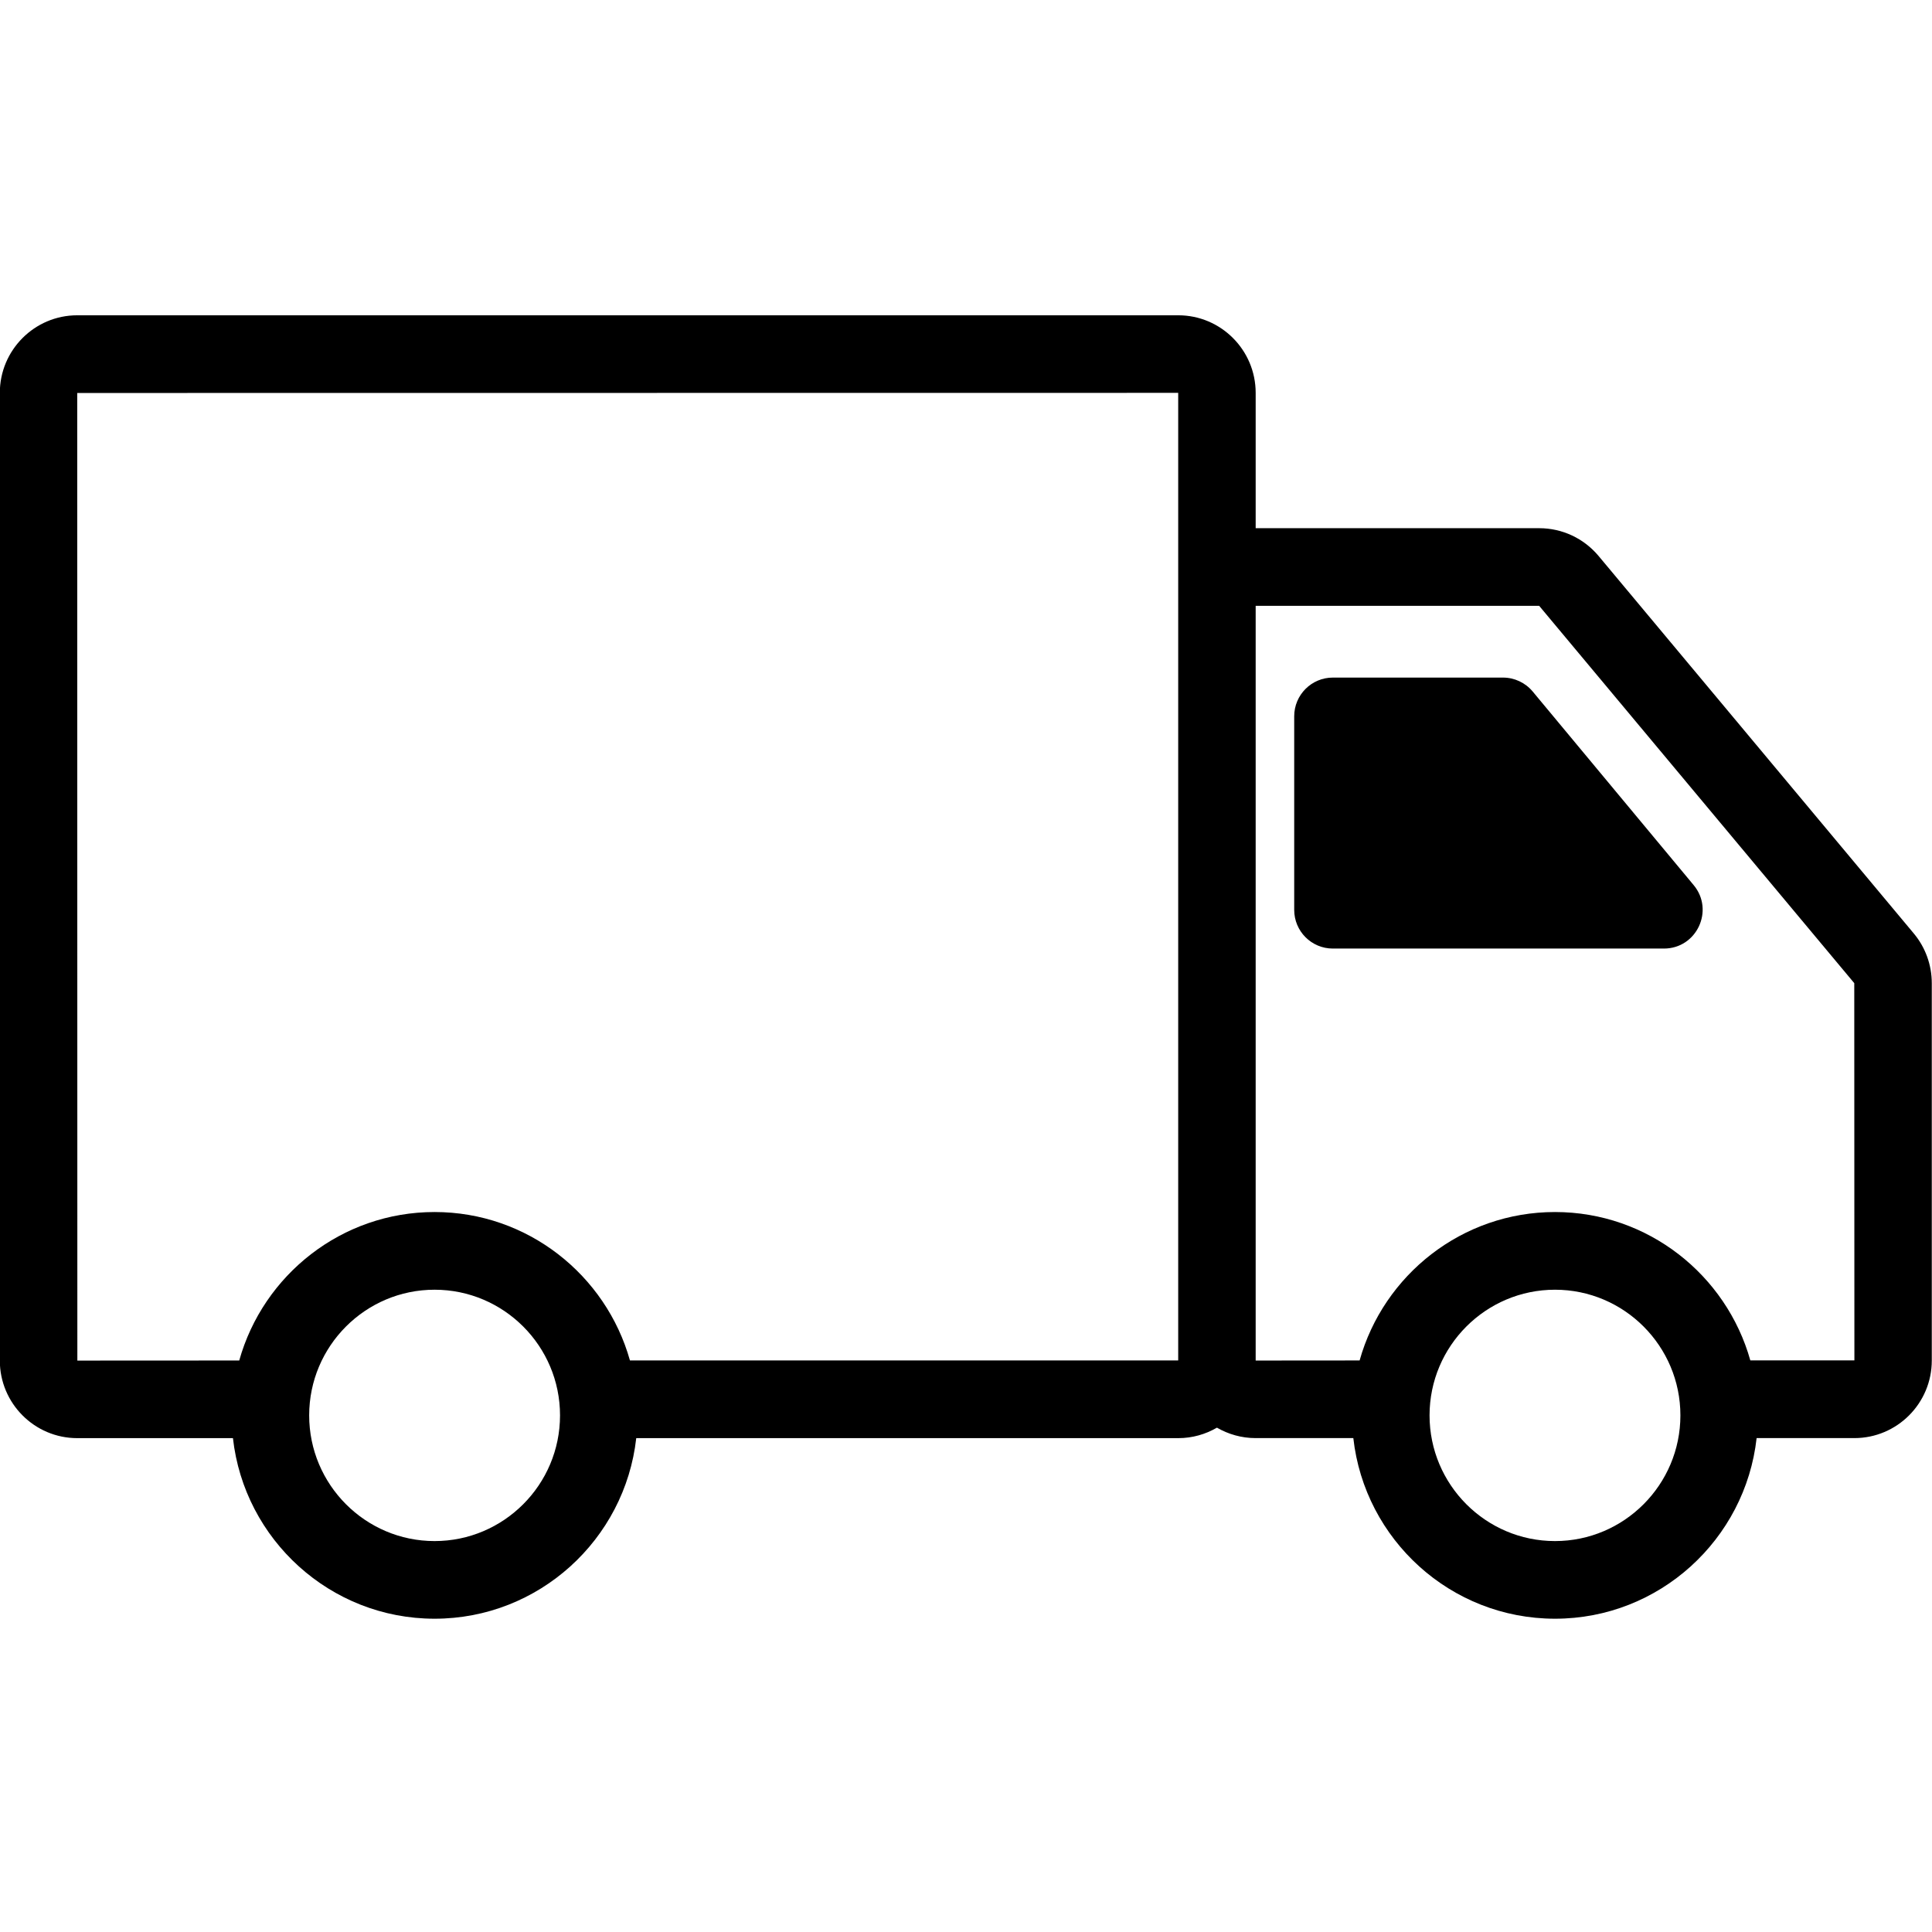
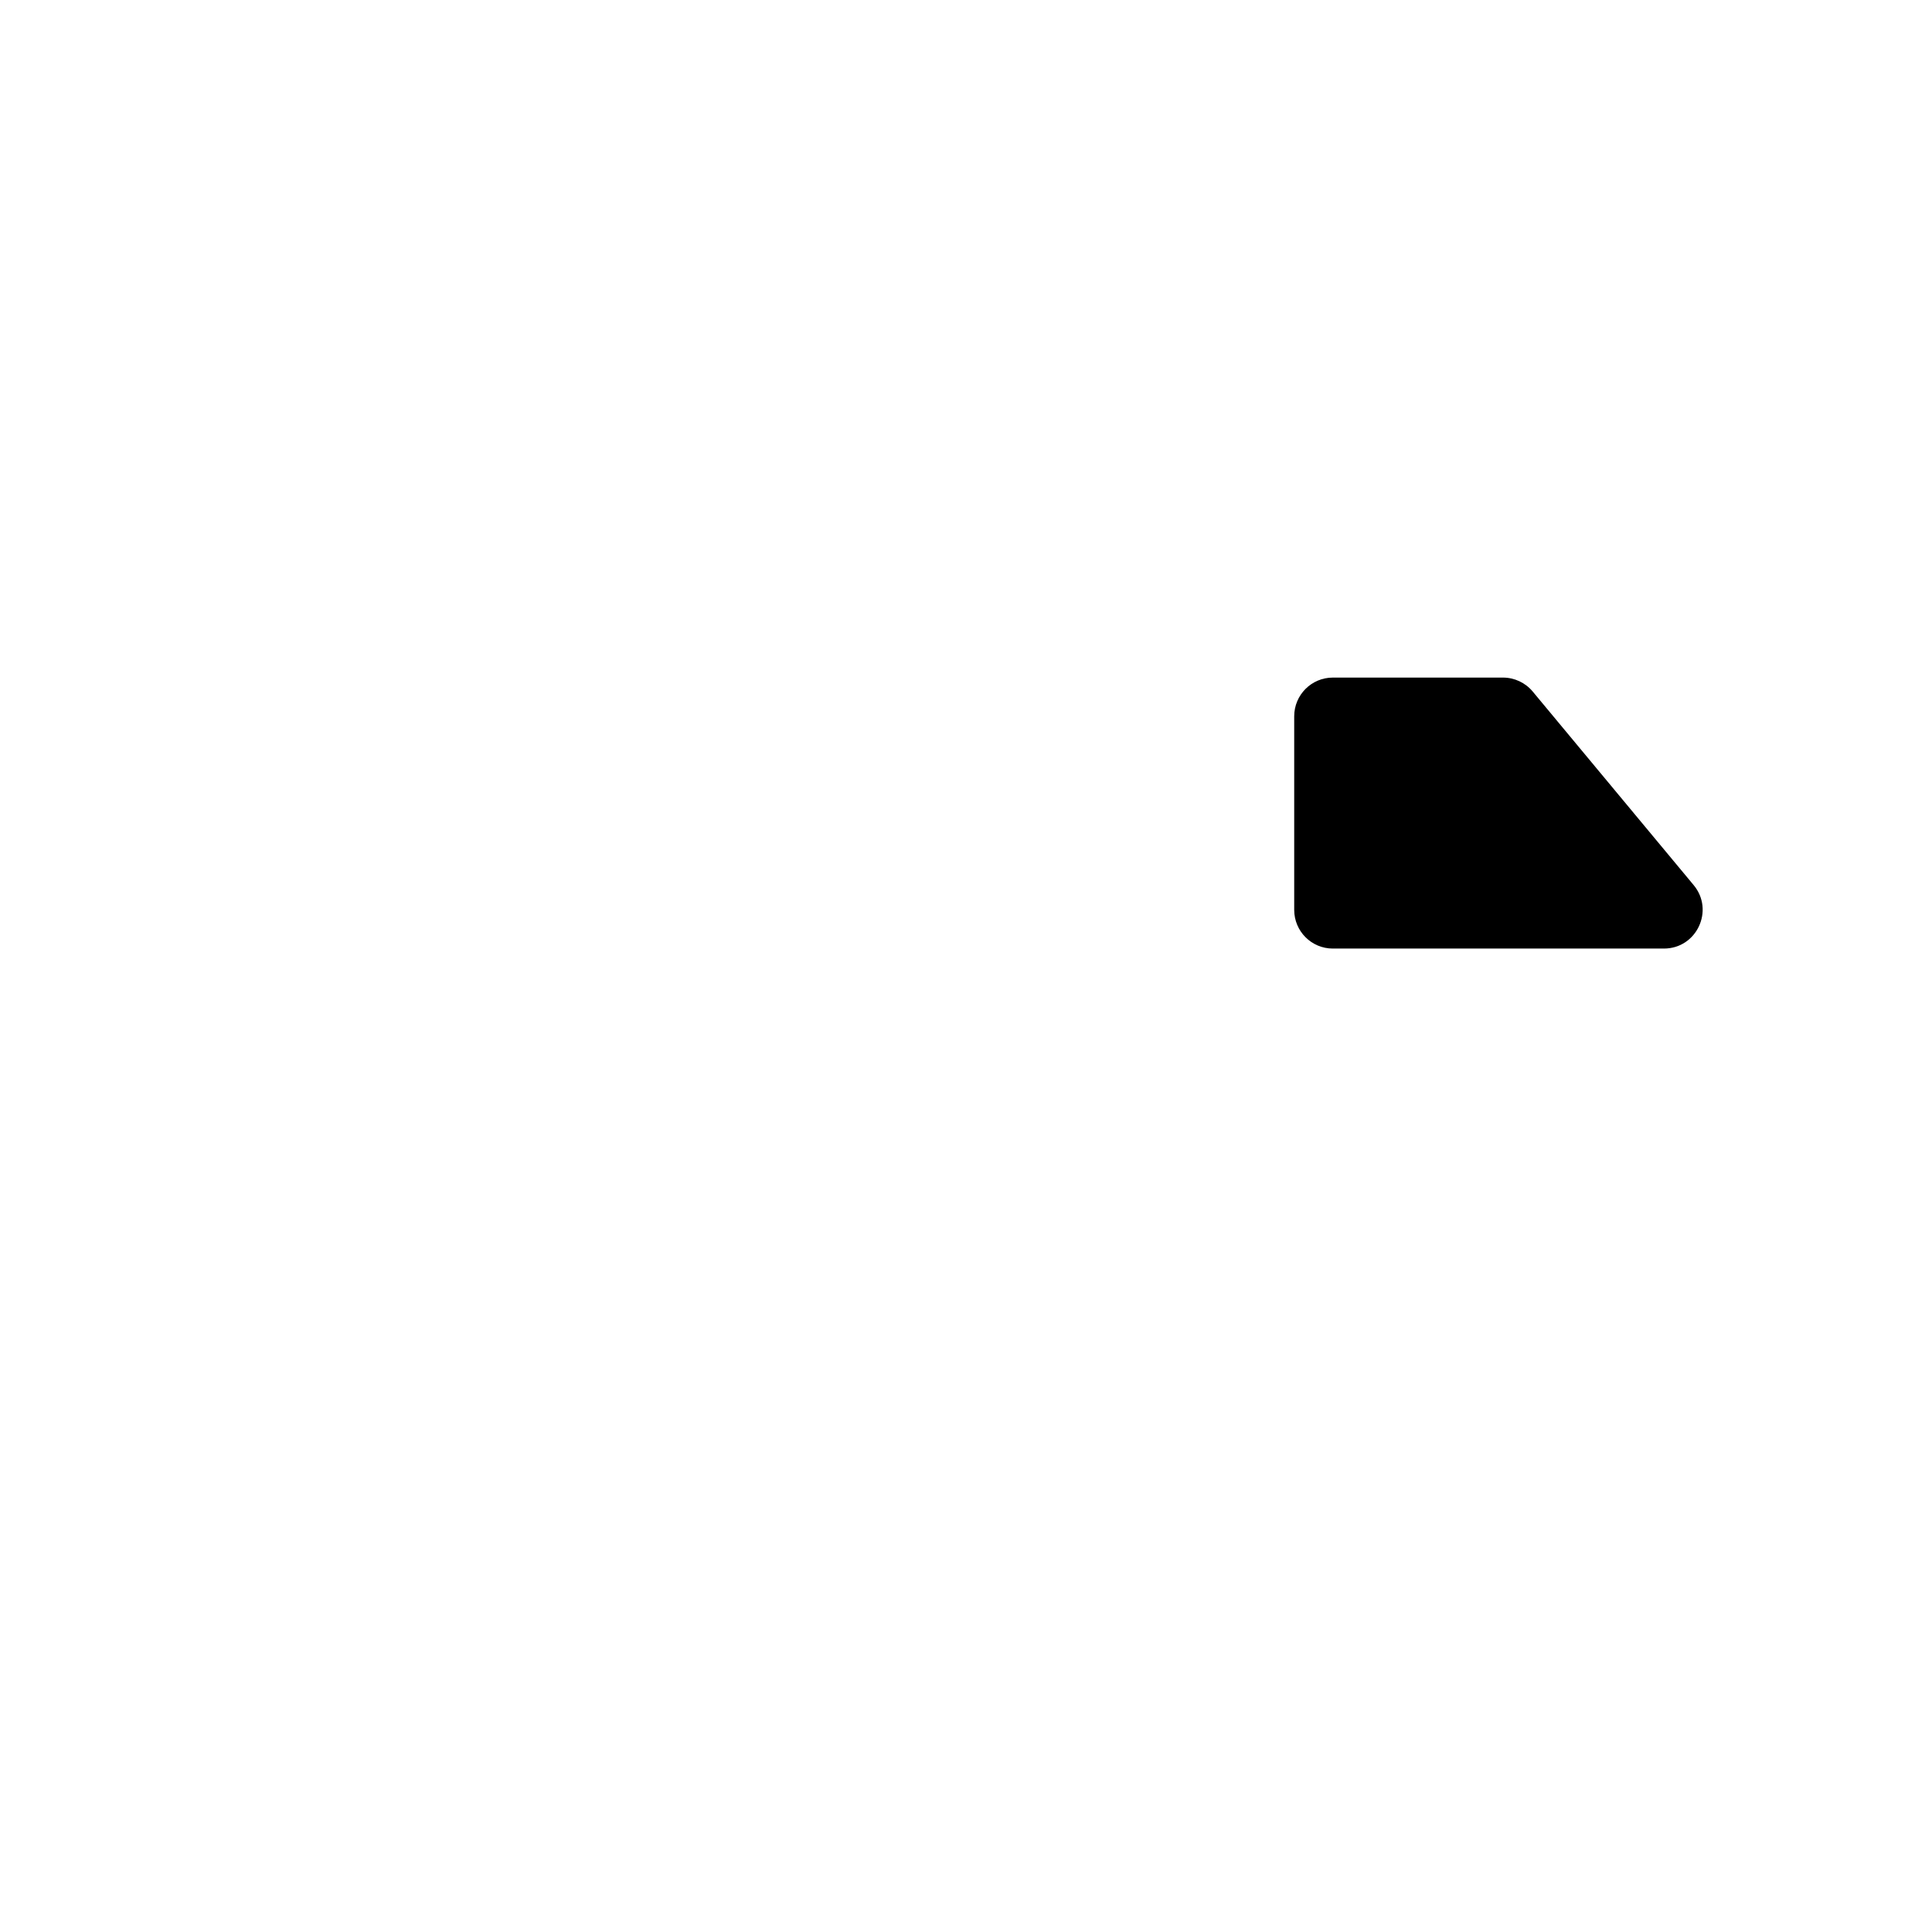
<svg xmlns="http://www.w3.org/2000/svg" width="240" zoomAndPan="magnify" viewBox="0 0 180 180" height="240" preserveAspectRatio="xMidYMid meet" version="1.0">
  <defs>
    <clipPath id="e3652fe899">
-       <path d="M 0 29.363 L 180 29.363 L 180 150.863 L 0 150.863 Z M 0 29.363 " clip-rule="nonzero" />
-     </clipPath>
+       </clipPath>
  </defs>
  <g clip-path="url(#e3652fe899)">
-     <path fill="#000000" d="M 178.297 86.961 L 148.938 51.801 C 147.562 50.156 145.547 49.211 143.41 49.211 L 116.988 49.211 L 116.988 36.602 C 116.988 32.617 113.754 29.375 109.777 29.375 L 7.195 29.375 C 3.219 29.375 -0.016 32.617 -0.016 36.602 L -0.016 126.762 C -0.016 130.746 3.219 133.988 7.195 133.988 L 21.703 133.988 C 22.758 143.438 30.781 150.812 40.488 150.812 C 50.199 150.812 58.223 143.438 59.277 133.988 L 109.777 133.988 C 111.09 133.988 112.32 133.629 113.379 133.012 C 114.441 133.625 115.668 133.984 116.977 133.984 L 126.086 133.984 C 127.141 143.438 135.16 150.812 144.875 150.812 C 154.586 150.812 162.605 143.438 163.66 133.984 L 172.77 133.984 C 176.746 133.984 179.98 130.742 179.98 126.758 L 179.98 91.598 C 179.98 89.902 179.383 88.254 178.297 86.961 Z M 7.195 36.613 L 109.77 36.602 L 109.77 56.391 C 109.77 56.406 109.77 56.422 109.77 56.434 L 109.77 126.75 L 58.691 126.75 C 56.457 118.785 49.148 112.922 40.488 112.922 C 31.832 112.922 24.52 118.785 22.289 126.754 L 7.207 126.762 Z M 40.488 143.578 C 34.047 143.578 28.805 138.324 28.805 131.867 C 28.805 125.41 34.047 120.16 40.488 120.16 C 46.934 120.16 52.176 125.41 52.176 131.867 C 52.176 138.324 46.934 143.578 40.488 143.578 Z M 144.875 143.578 C 138.43 143.578 133.188 138.324 133.188 131.867 C 133.188 125.41 138.43 120.16 144.875 120.16 C 151.316 120.16 156.559 125.41 156.559 131.867 C 156.559 138.324 151.316 143.578 144.875 143.578 Z M 163.074 126.746 C 160.84 118.781 153.527 112.922 144.875 112.922 C 136.219 112.922 128.906 118.781 126.672 126.75 L 116.988 126.758 L 116.988 56.445 L 143.398 56.441 L 172.758 91.598 L 172.77 126.746 Z M 163.074 126.746 " fill-opacity="1" fill-rule="nonzero" />
-   </g>
+     </g>
  <path fill="#000000" d="M 142.797 64.426 C 142.113 63.605 141.098 63.129 140.031 63.129 L 124.176 63.129 C 122.188 63.129 120.578 64.746 120.578 66.734 L 120.578 84.77 C 120.578 86.762 122.188 88.375 124.176 88.375 L 155.027 88.375 C 158.078 88.375 159.746 84.809 157.793 82.461 Z M 142.797 64.426 " fill-opacity="1" fill-rule="nonzero" />
</svg>